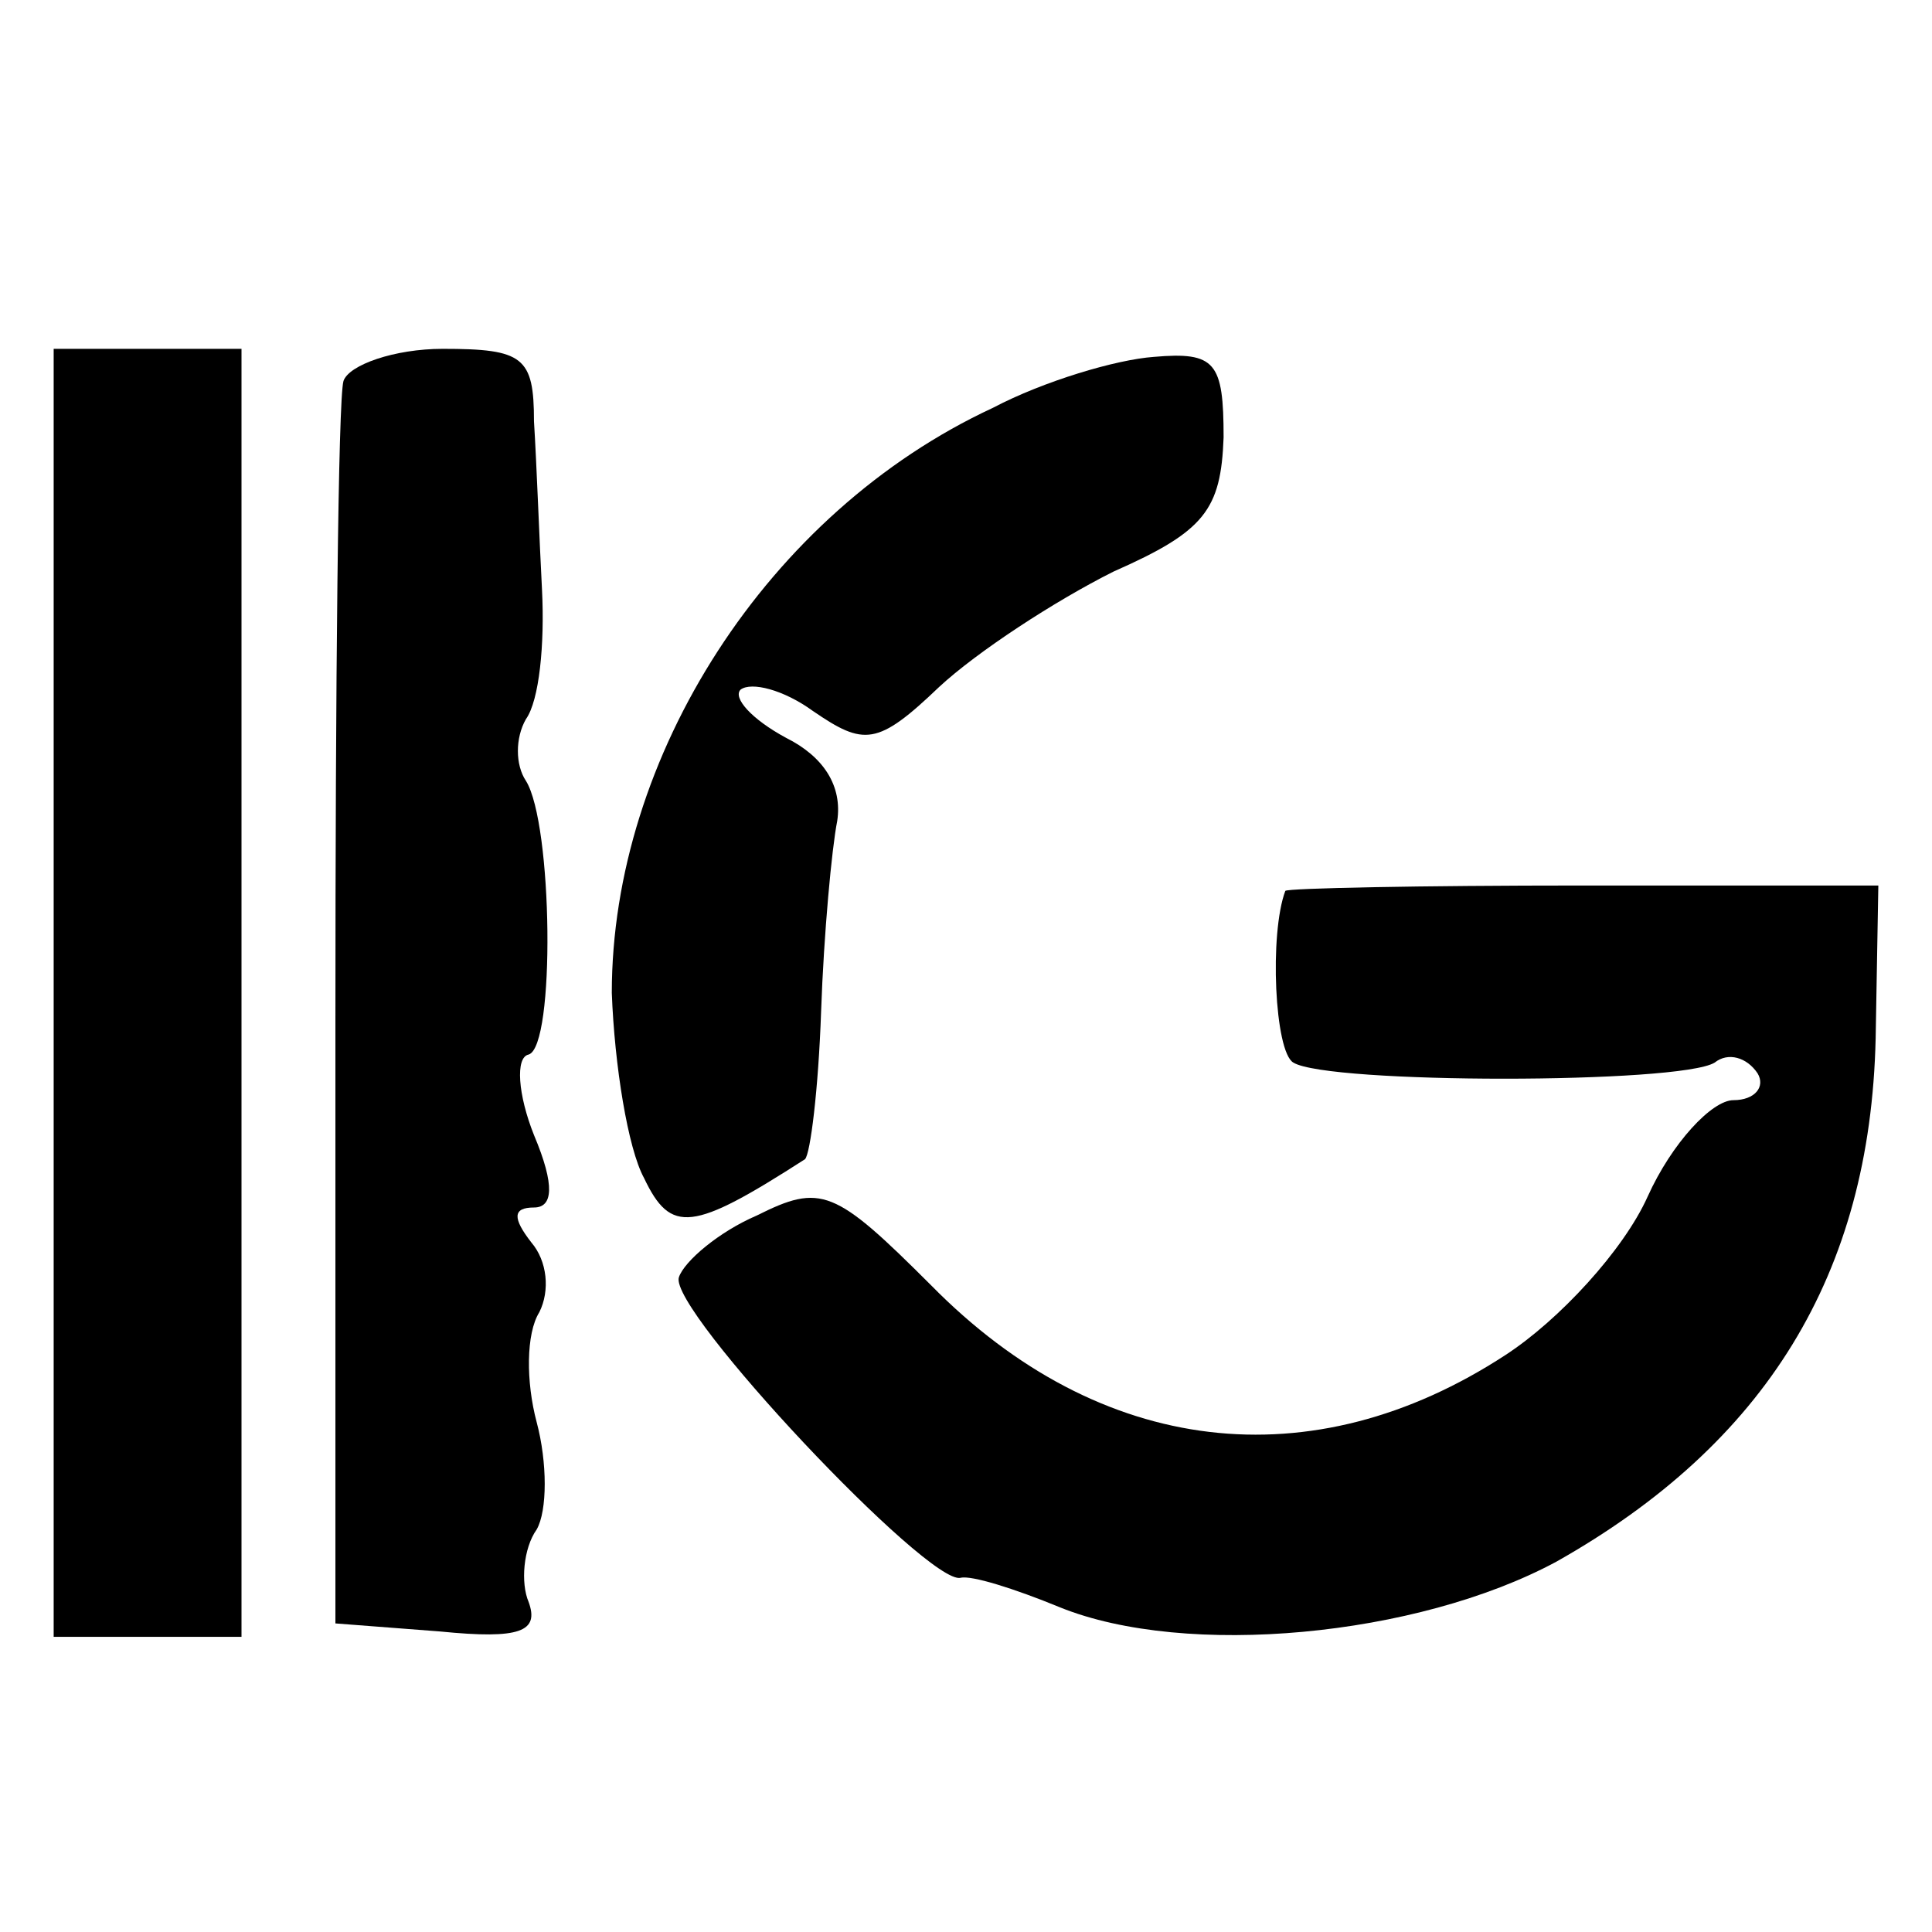
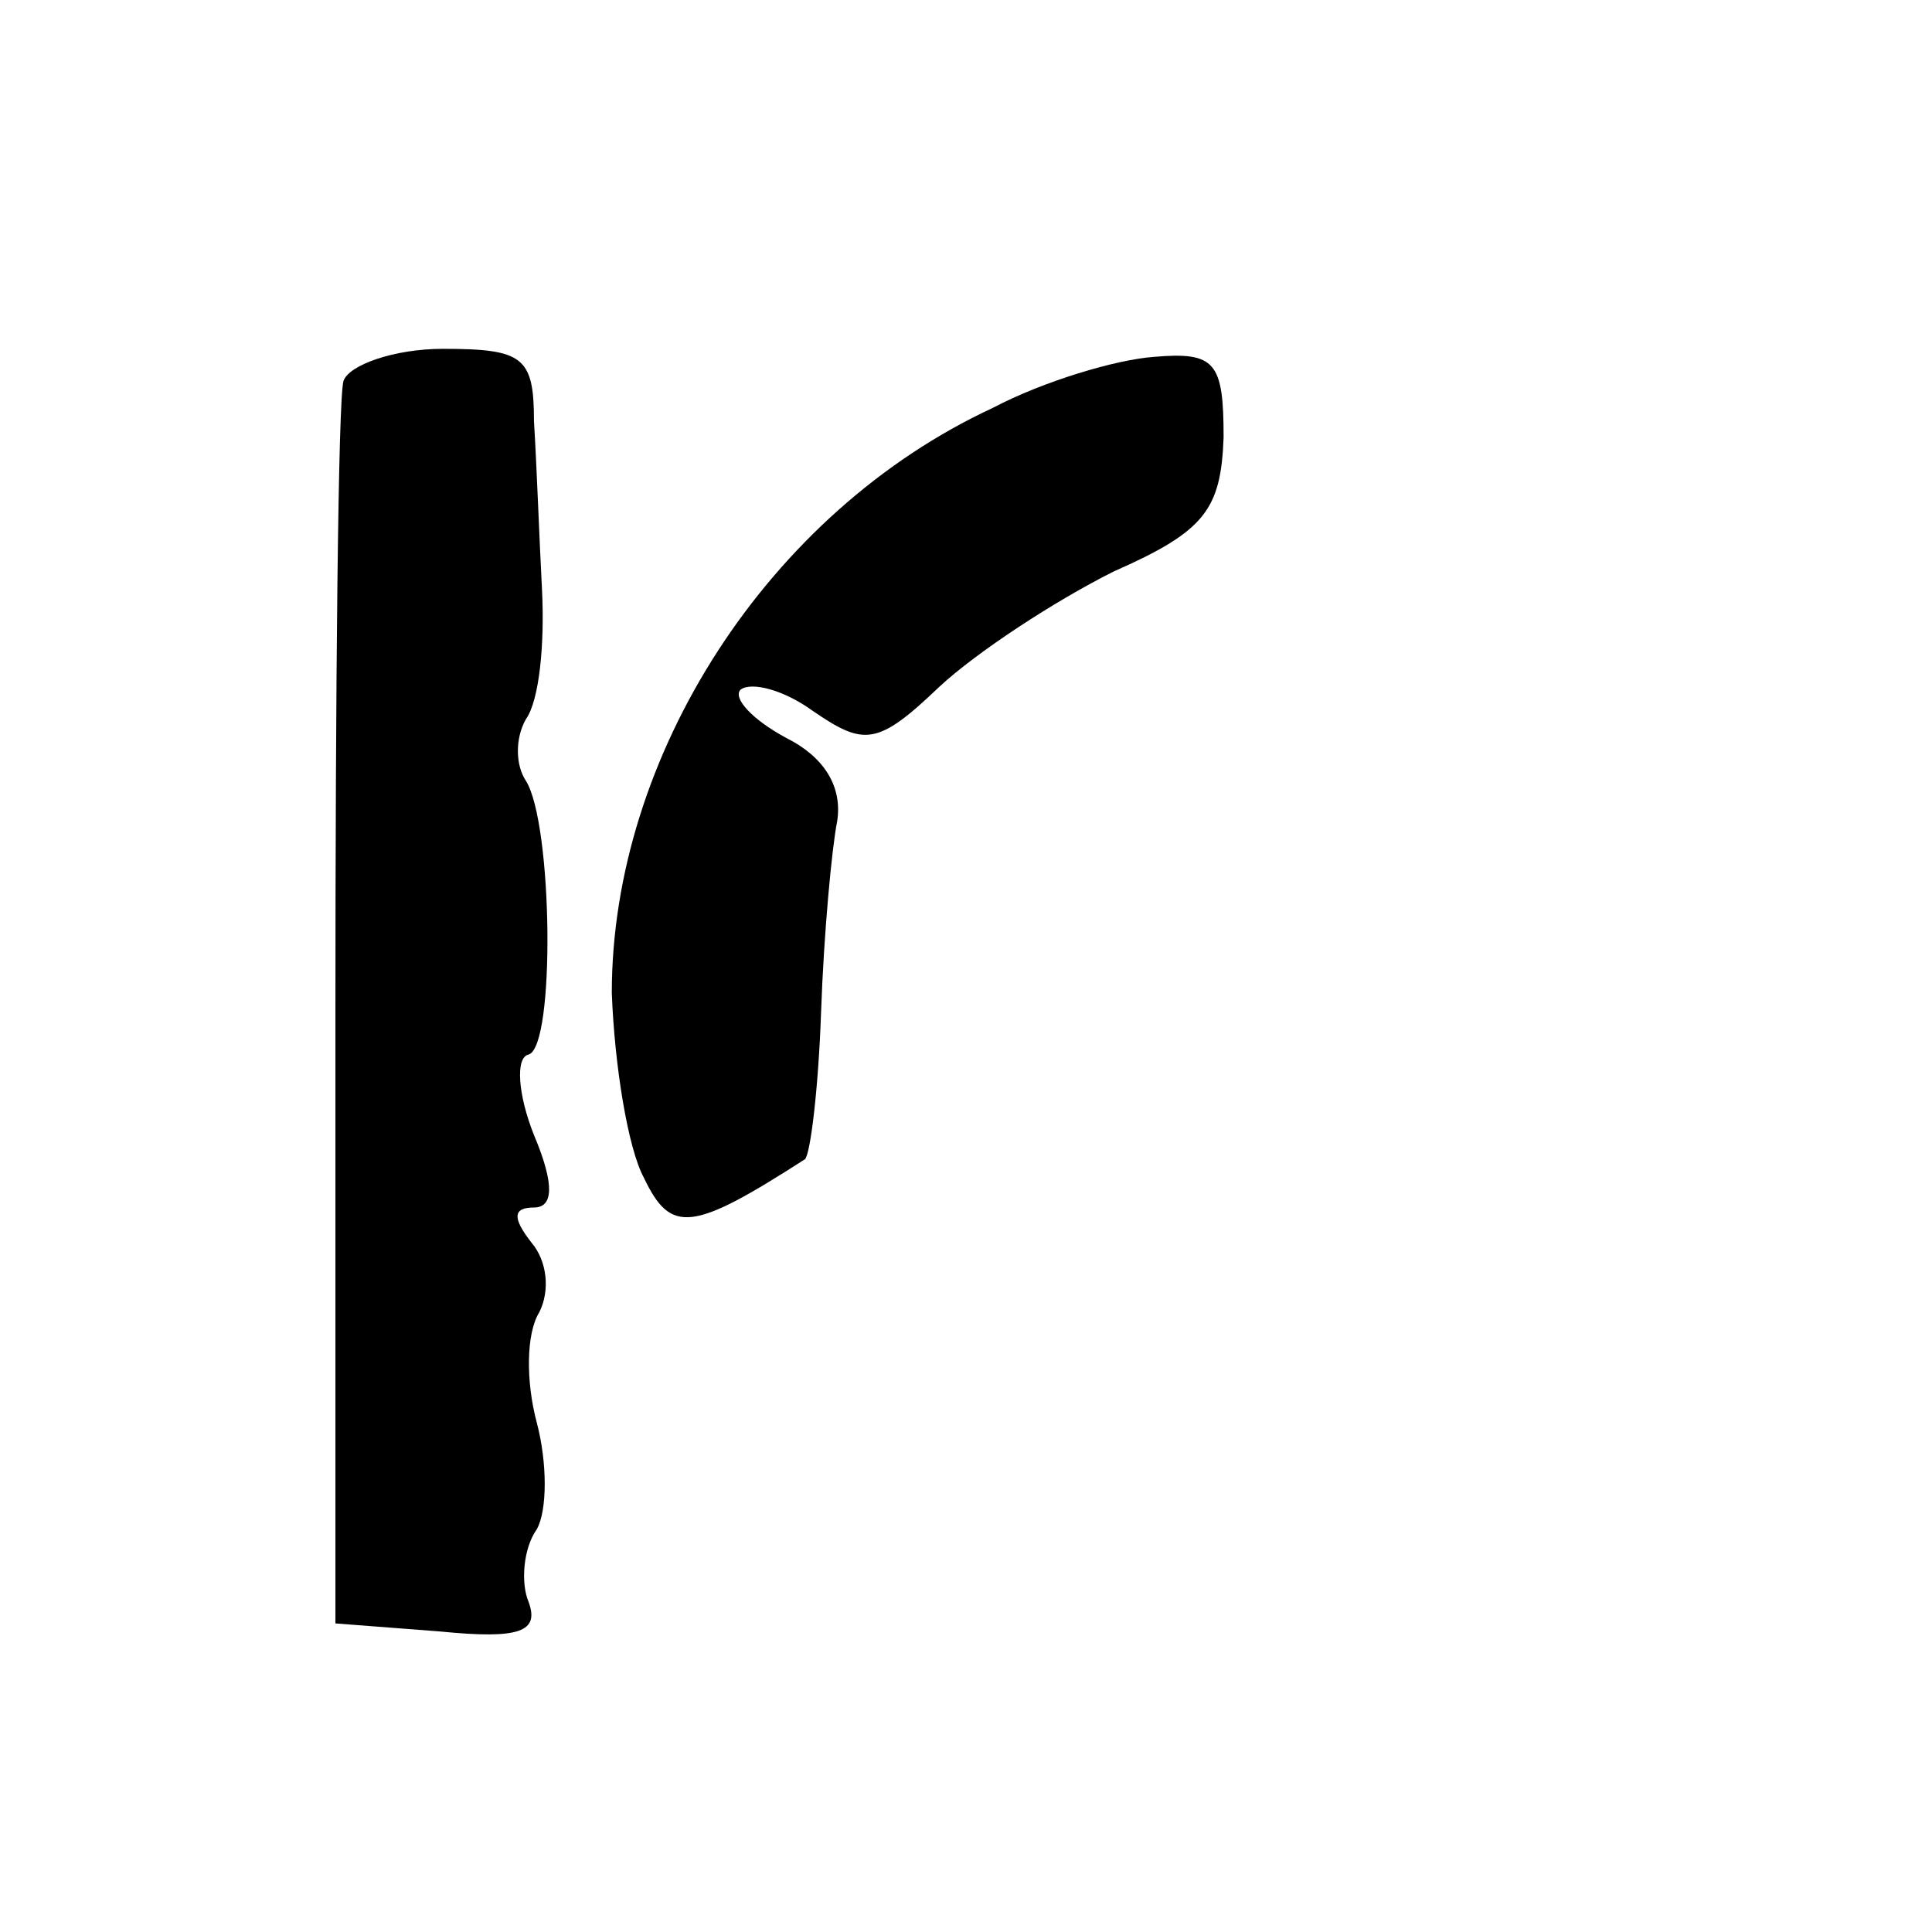
<svg xmlns="http://www.w3.org/2000/svg" version="1.0" width="72pt" height="72pt" viewBox="0 0 72 72" preserveAspectRatio="xMidYMid meet">
  <g transform="translate(0,72) scale(0.1,-0.1)" fill="#000000" stroke="none">
-     <path d="M20 350 l0 -240 35 0 35 0 0 240 0 240 -35 0 -35 0 0 -240z" />
    <path d="M128 578 c-2 -7 -3 -114 -3 -238 l0 -225 39 -3 c30 -3 37 0 33 11 -3 7 -2 20 3 27 4 7 4 25 0 40 -4 15 -4 33 1 41 4 8 3 19 -3 26 -7 9 -7 13 1 13 7 0 8 8 0 27 -6 15 -7 29 -2 30 10 3 9 86 -1 102 -4 6 -4 16 0 23 5 7 7 28 6 48 -1 19 -2 47 -3 63 0 24 -4 27 -34 27 -18 0 -35 -6 -37 -12z" />
    <path d="M370 568 c-84 -39 -142 -130 -142 -218 1 -27 6 -58 12 -69 10 -21 18 -20 60 7 2 2 5 26 6 55 1 29 4 61 6 71 2 13 -5 24 -19 31 -13 7 -20 15 -17 18 4 3 16 0 27 -8 19 -13 24 -13 47 9 14 13 43 32 65 43 34 15 40 23 41 50 0 28 -3 32 -26 30 -14 -1 -41 -9 -60 -19z" />
-     <path d="M479 388 c-6 -16 -4 -60 3 -64 13 -8 144 -8 157 0 5 4 12 2 16 -4 3 -5 -1 -10 -9 -10 -8 0 -23 -16 -32 -36 -9 -20 -33 -46 -53 -59 -72 -47 -151 -38 -214 26 -36 36 -41 38 -65 26 -14 -6 -27 -17 -29 -23 -4 -12 93 -115 105 -112 4 1 20 -4 37 -11 47 -19 133 -11 185 17 78 44 117 107 119 195 l1 57 -110 0 c-61 0 -110 -1 -111 -2z" />
  </g>
</svg>